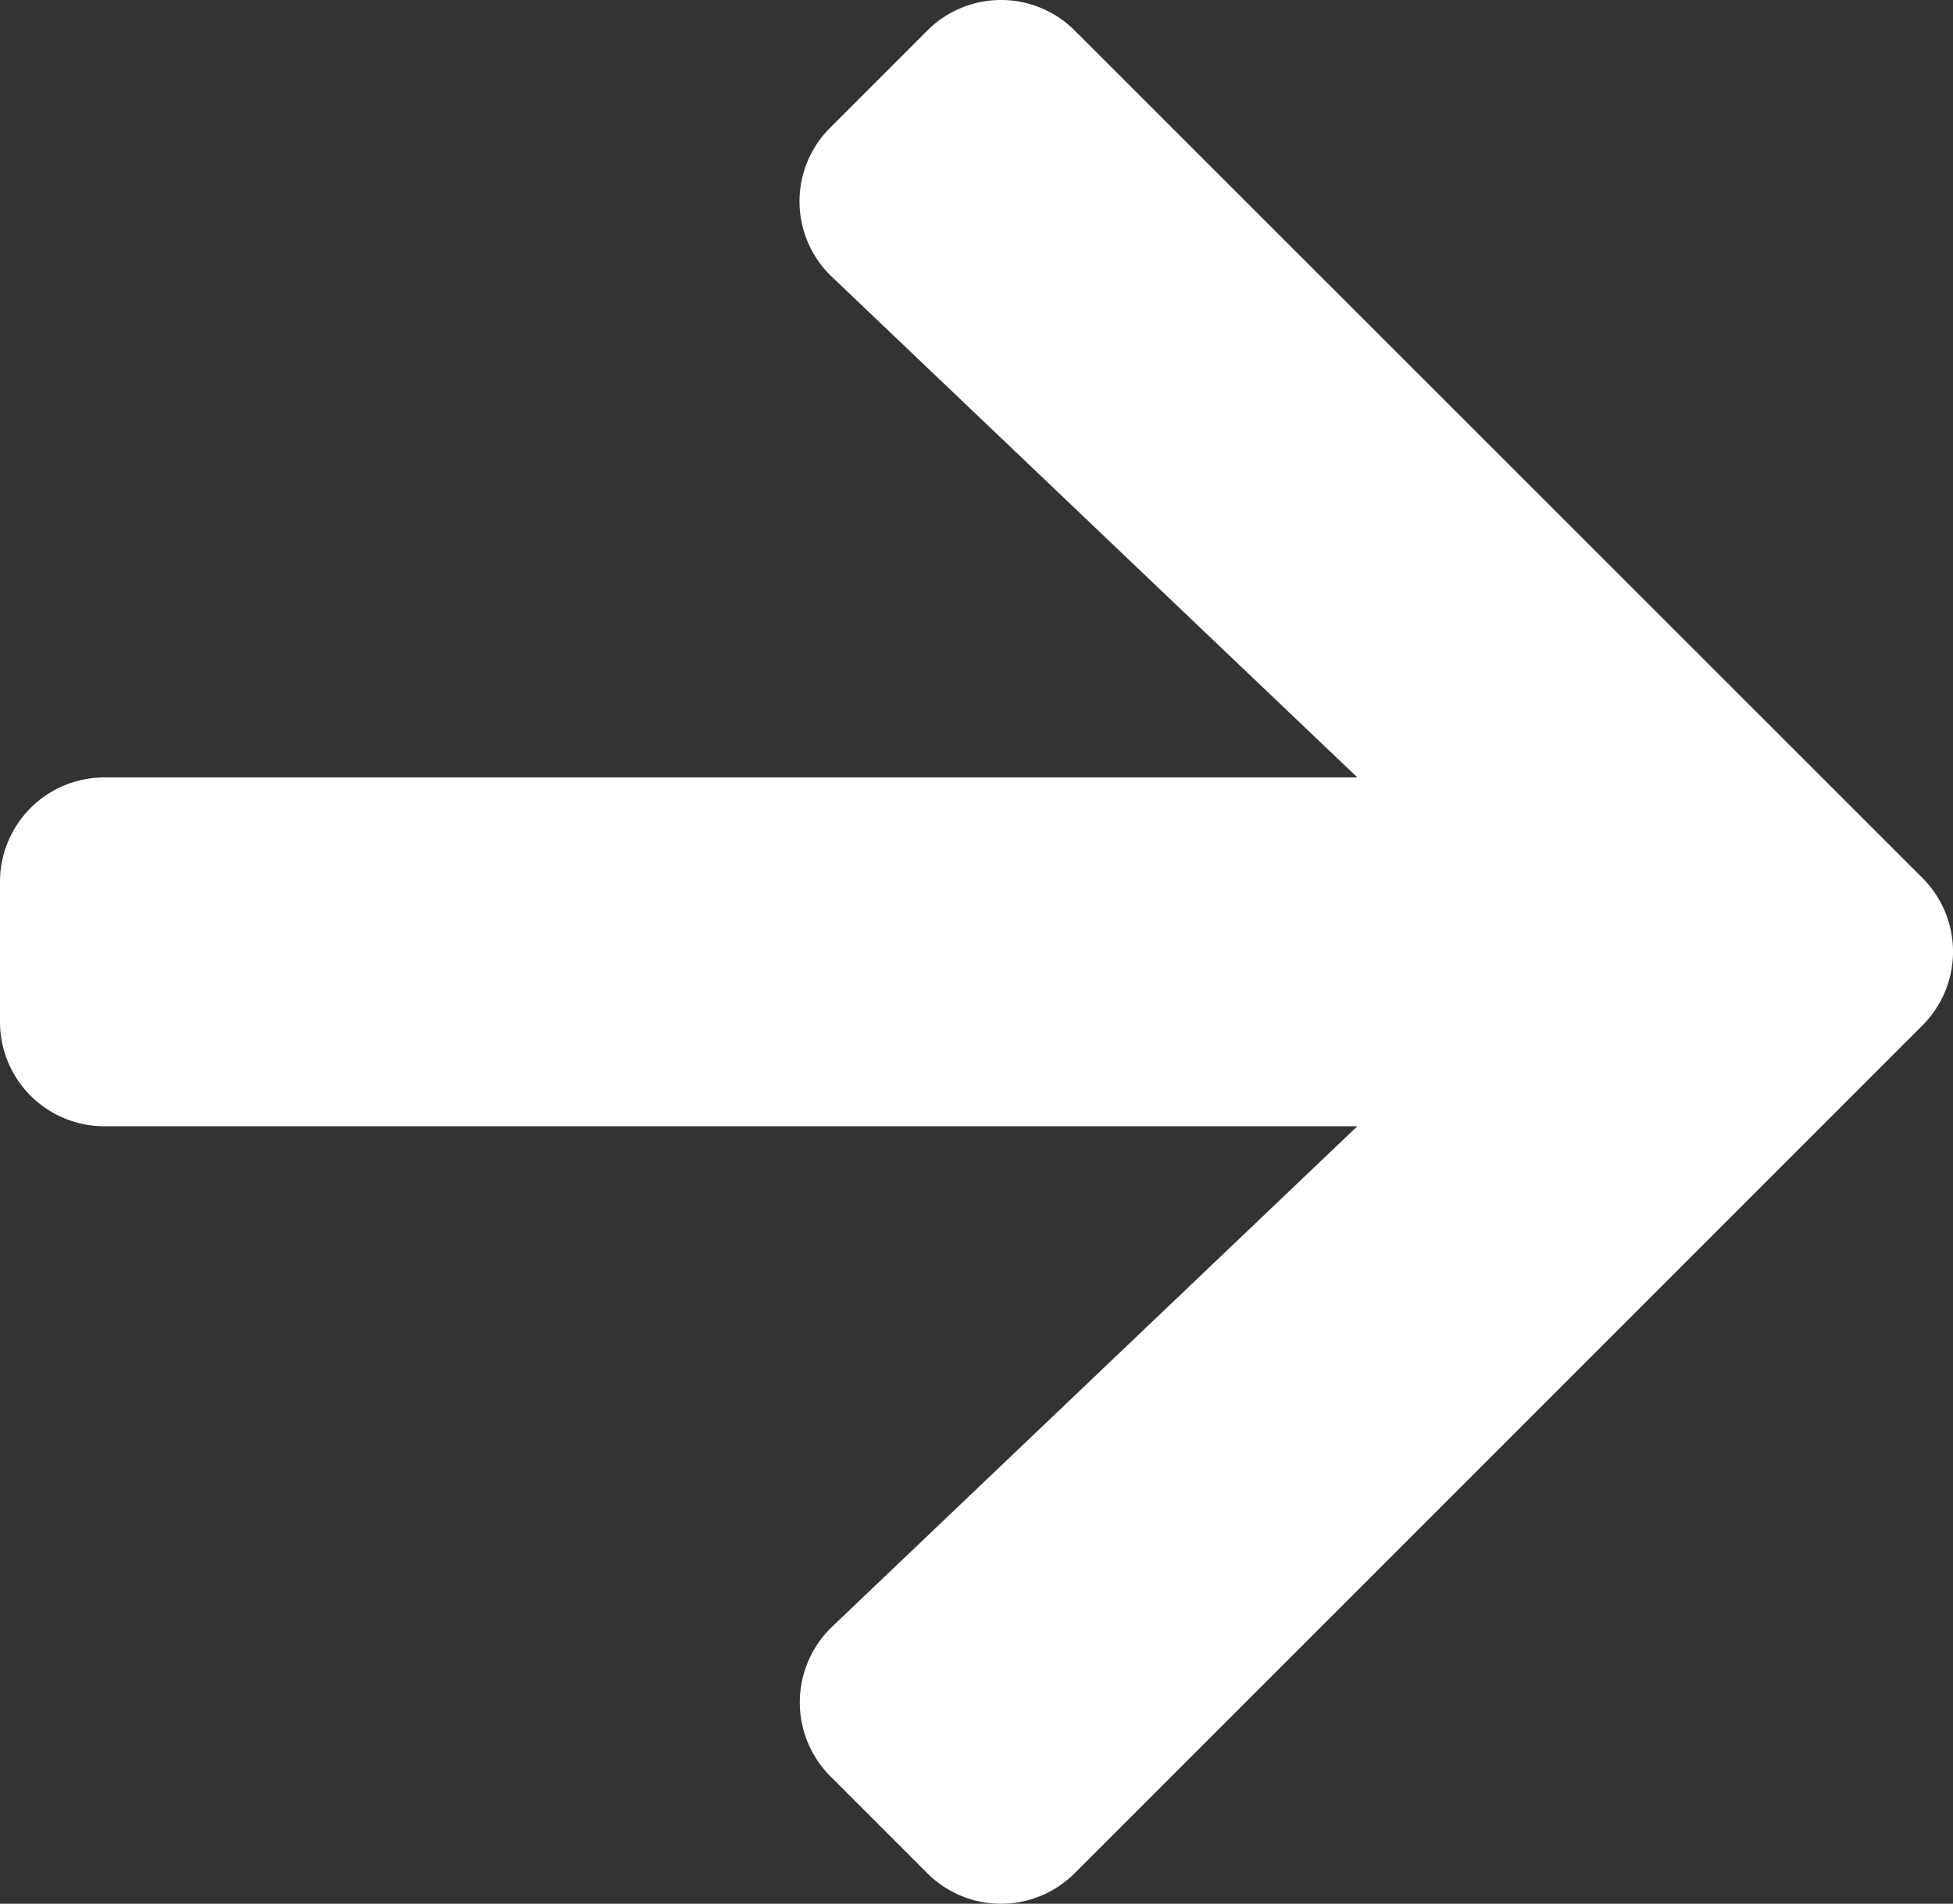
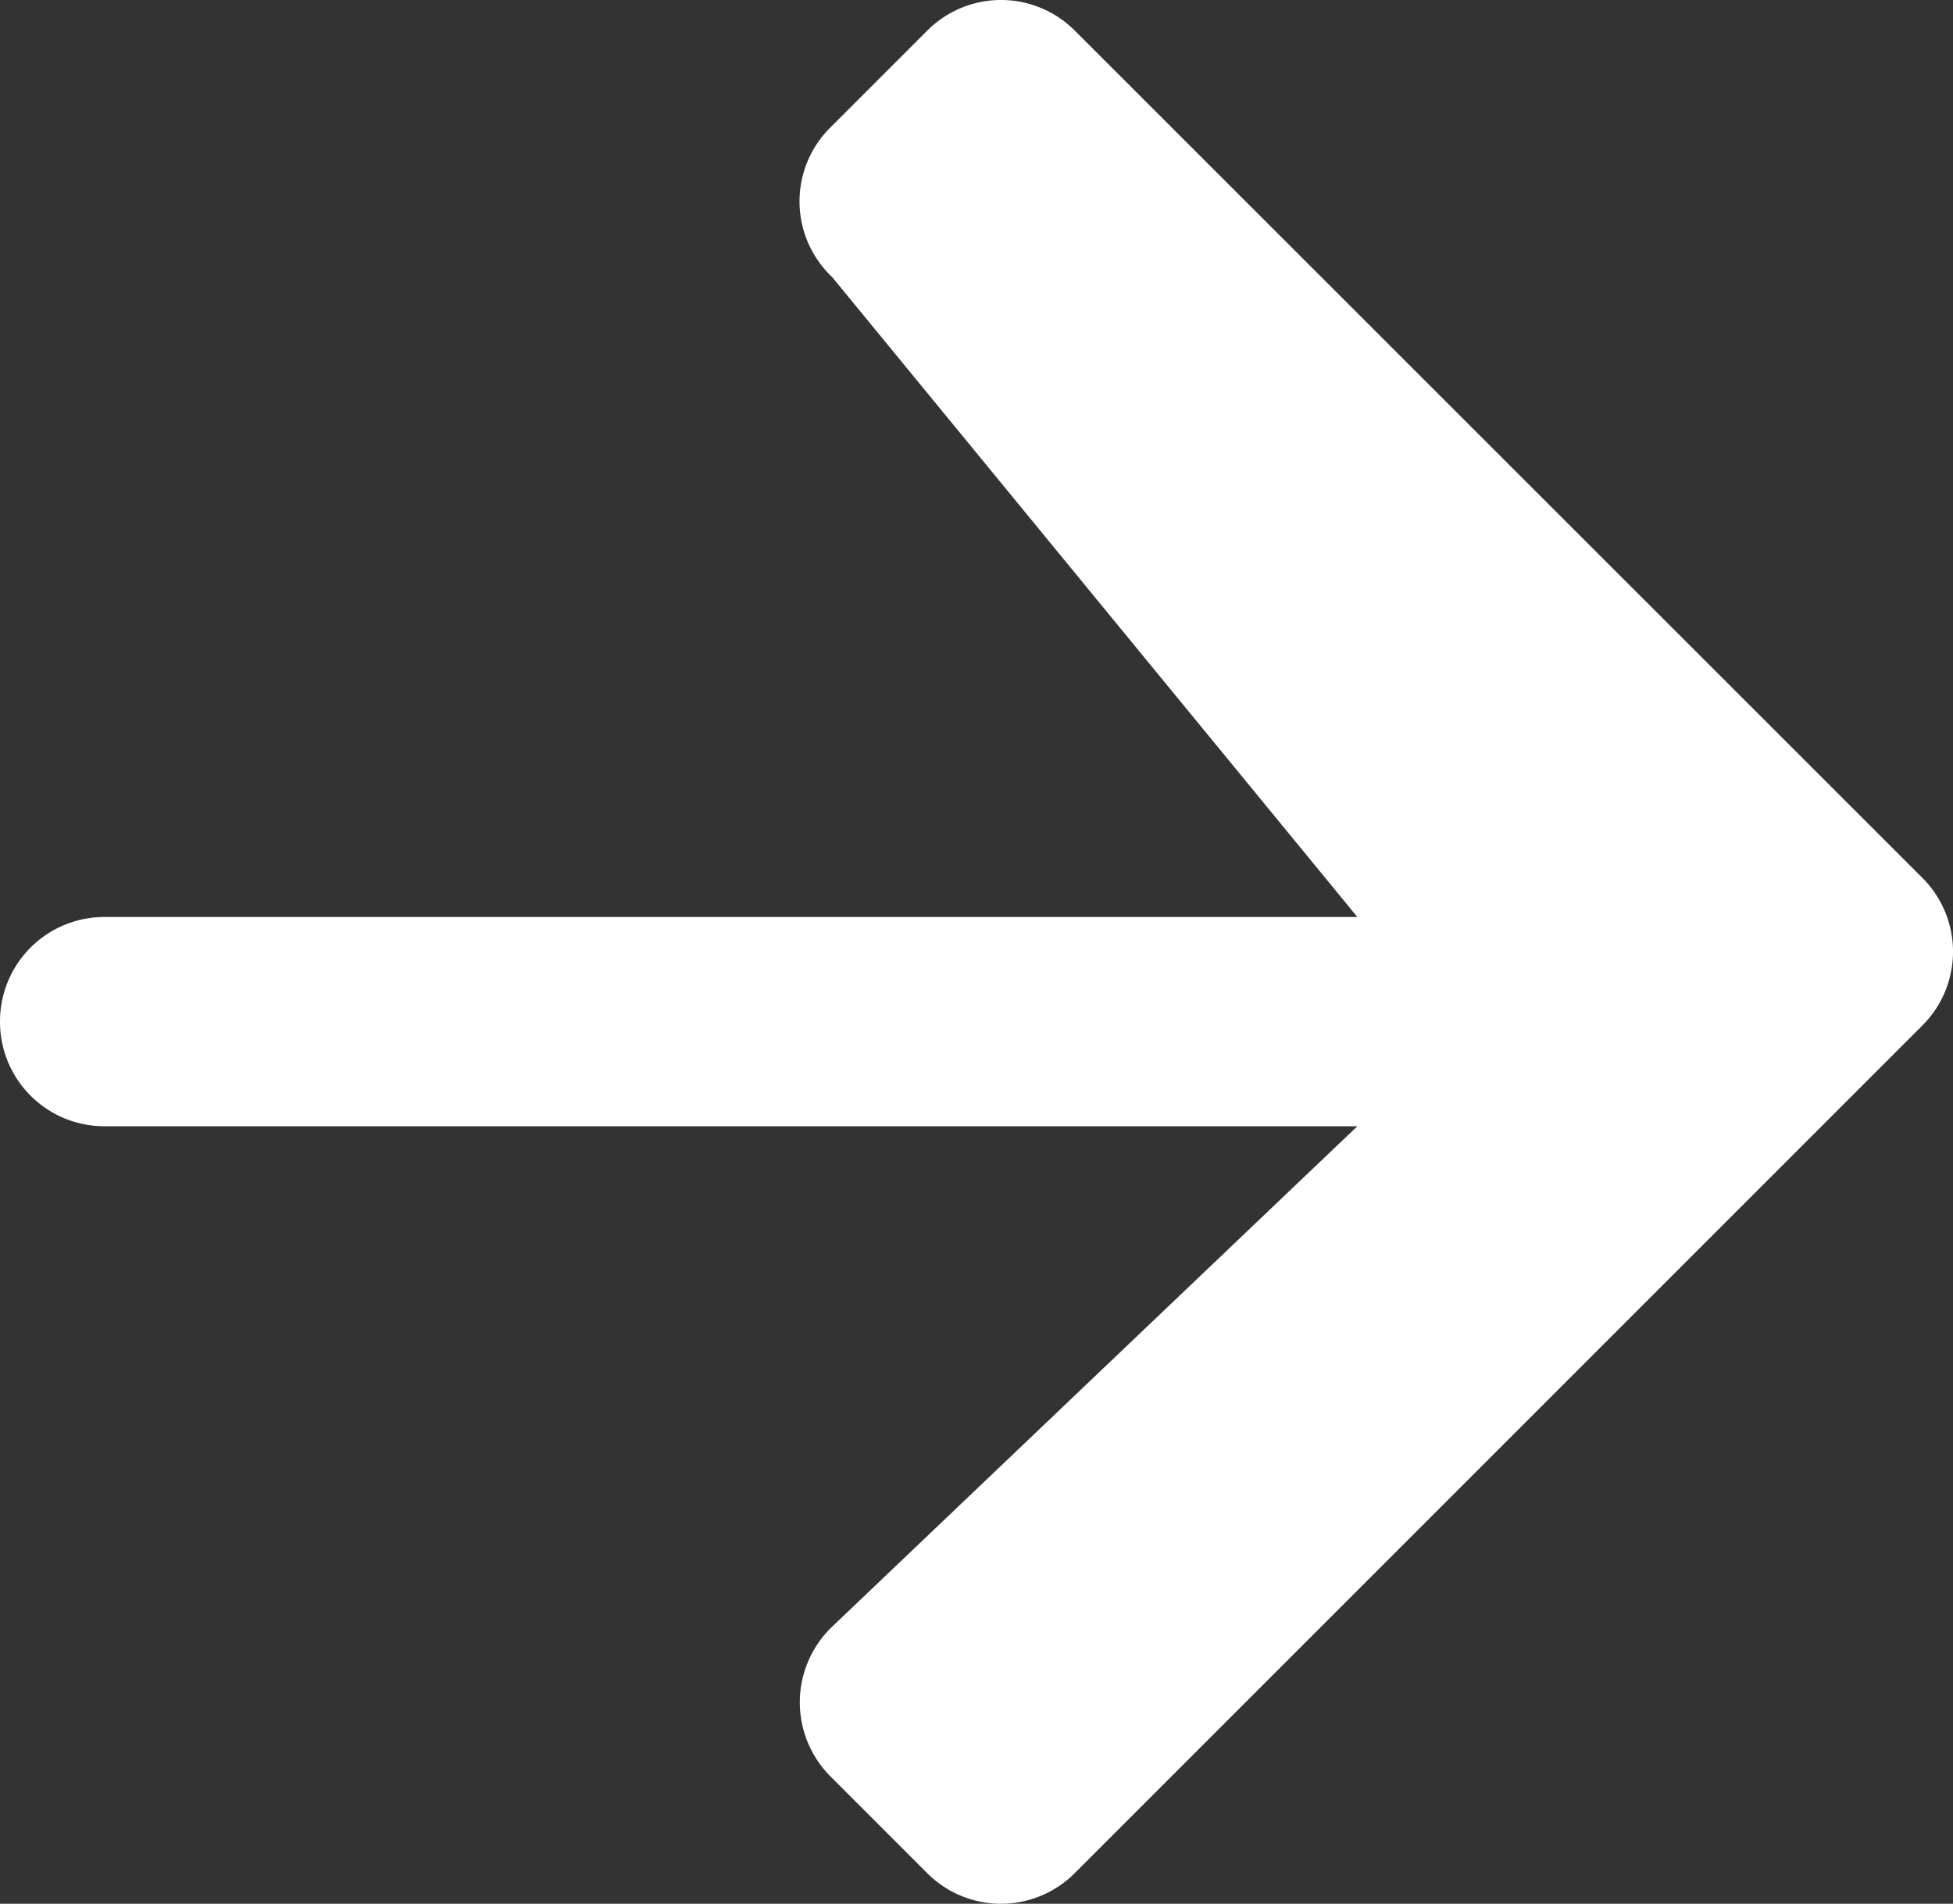
<svg xmlns="http://www.w3.org/2000/svg" width="108.838" height="106.081" viewBox="0 0 108.838 106.081">
  <rect x="0" y="0" width="108.838" height="106.081" fill="#333333" stroke="none" />
-   <path id="FontAwsome_arrow-right_" data-name="FontAwsome (arrow-right)" d="M46.275,44.755l5.393-5.393a5.806,5.806,0,0,1,8.235,0l47.223,47.2a5.806,5.806,0,0,1,0,8.235L59.9,142.019a5.806,5.806,0,0,1-8.235,0l-5.393-5.393a5.837,5.837,0,0,1,.1-8.332l29.271-27.887H5.83A5.816,5.816,0,0,1,0,94.577V86.8a5.816,5.816,0,0,1,5.83-5.83H75.644L46.373,53.087A5.794,5.794,0,0,1,46.275,44.755Z" transform="translate(0 -37.65)" fill="#fff" />
+   <path id="FontAwsome_arrow-right_" data-name="FontAwsome (arrow-right)" d="M46.275,44.755l5.393-5.393a5.806,5.806,0,0,1,8.235,0l47.223,47.2a5.806,5.806,0,0,1,0,8.235L59.9,142.019a5.806,5.806,0,0,1-8.235,0l-5.393-5.393a5.837,5.837,0,0,1,.1-8.332l29.271-27.887H5.83A5.816,5.816,0,0,1,0,94.577a5.816,5.816,0,0,1,5.83-5.83H75.644L46.373,53.087A5.794,5.794,0,0,1,46.275,44.755Z" transform="translate(0 -37.65)" fill="#fff" />
</svg>